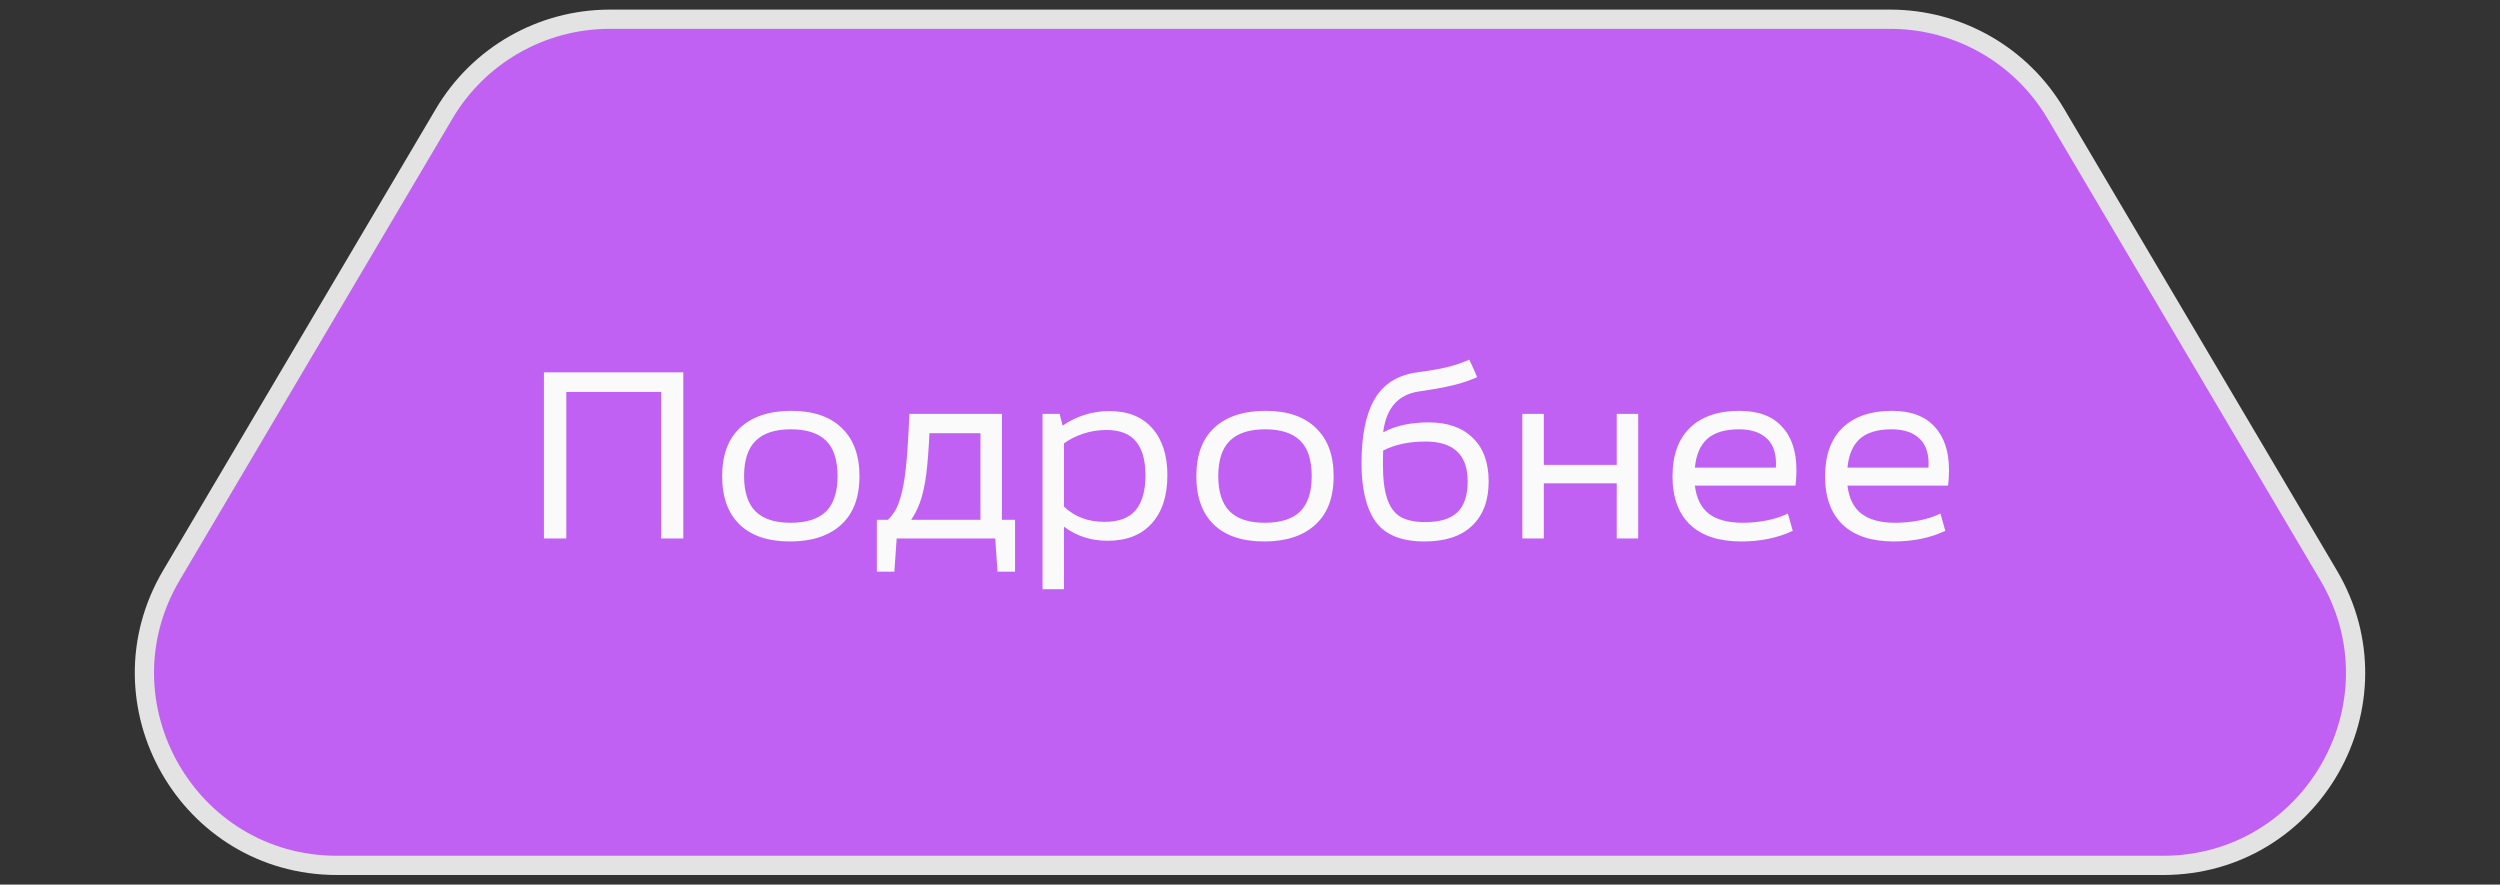
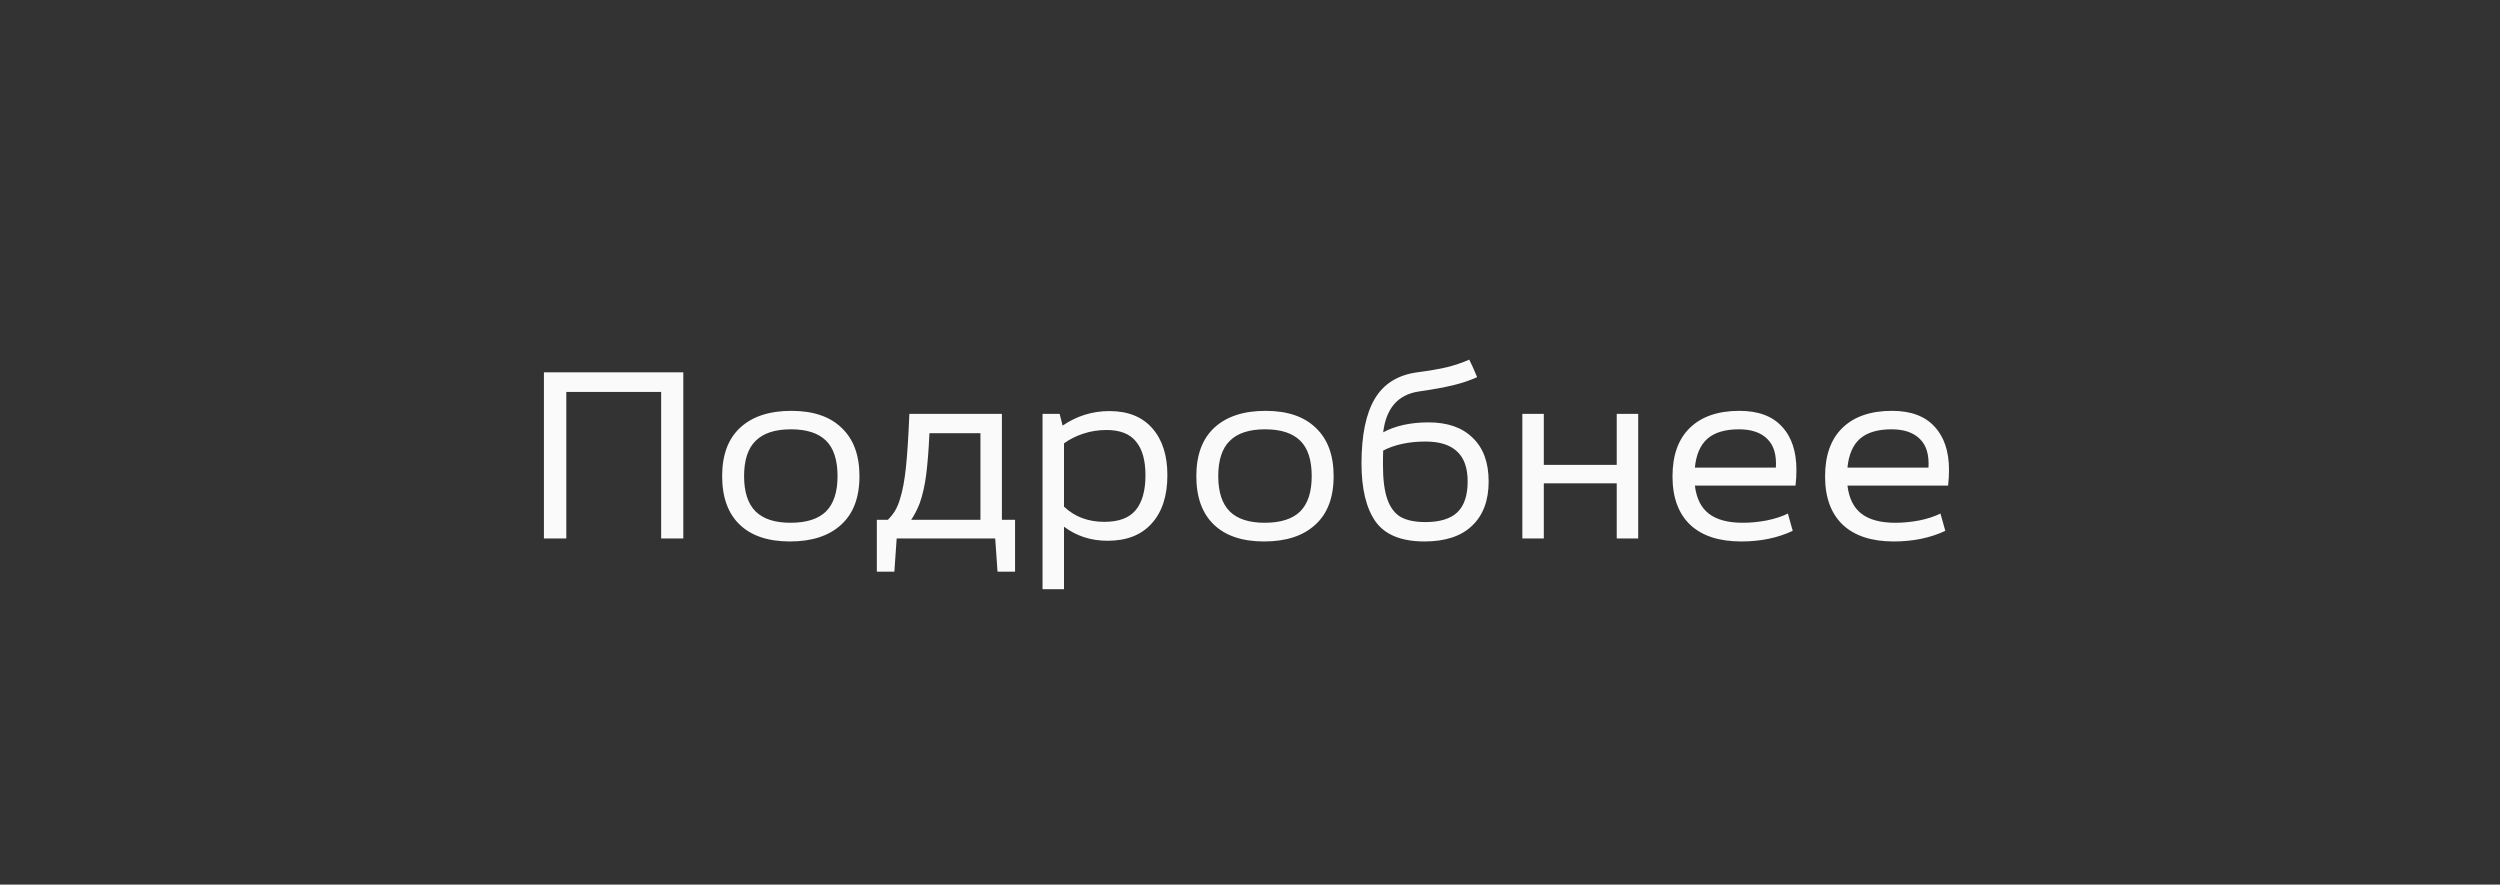
<svg xmlns="http://www.w3.org/2000/svg" width="130" height="46" viewBox="0 0 130 46" fill="none">
  <rect x="0" y="0" width="130" height="46" fill="#333333" stroke="none" />
-   <path d="M112.476 45H17.524C9.781 45 4.976 36.579 8.915 29.913L23.097 5.913C24.896 2.868 28.17 1 31.706 1H98.294C101.83 1 105.104 2.868 106.903 5.913L121.085 29.913C125.024 36.579 120.219 45 112.476 45Z" fill="#C061F3" stroke="#E3E3E3" />
  <path d="M28.284 19.36H35.532V28H34.38V20.38H29.448V28H28.284V19.36ZM41.08 28.156C39.944 28.156 39.072 27.864 38.464 27.28C37.856 26.696 37.552 25.856 37.552 24.76C37.552 23.656 37.864 22.816 38.488 22.24C39.12 21.656 40.008 21.364 41.152 21.364C42.288 21.364 43.16 21.66 43.768 22.252C44.384 22.836 44.692 23.672 44.692 24.76C44.692 25.872 44.372 26.716 43.732 27.292C43.1 27.868 42.216 28.156 41.08 28.156ZM41.104 27.184C41.936 27.184 42.552 26.988 42.952 26.596C43.352 26.196 43.552 25.584 43.552 24.76C43.552 23.92 43.352 23.304 42.952 22.912C42.552 22.52 41.944 22.324 41.128 22.324C40.304 22.324 39.692 22.524 39.292 22.924C38.892 23.316 38.692 23.928 38.692 24.76C38.692 25.584 38.892 26.196 39.292 26.596C39.692 26.988 40.296 27.184 41.104 27.184ZM52.783 27.028V29.728L51.871 29.728L51.751 28H46.627L46.507 29.728H45.595V27.028H46.171C46.315 26.884 46.439 26.728 46.543 26.56C46.647 26.384 46.735 26.172 46.807 25.924C46.935 25.524 47.035 24.988 47.107 24.316C47.179 23.636 47.239 22.704 47.287 21.52L52.099 21.52V27.028L52.783 27.028ZM48.331 22.528C48.291 23.392 48.235 24.108 48.163 24.676C48.091 25.236 47.979 25.732 47.827 26.164C47.699 26.492 47.551 26.78 47.383 27.028H50.983V22.528H48.331ZM57.692 21.376C58.66 21.376 59.404 21.676 59.924 22.276C60.444 22.868 60.704 23.68 60.704 24.712C60.704 25.784 60.432 26.62 59.888 27.22C59.352 27.82 58.588 28.12 57.596 28.12C56.732 28.12 55.976 27.876 55.328 27.388V30.64H54.212V21.52H55.1L55.256 22.132C55.992 21.628 56.804 21.376 57.692 21.376ZM57.428 27.136C58.172 27.136 58.712 26.936 59.048 26.536C59.392 26.128 59.564 25.52 59.564 24.712C59.564 23.936 59.4 23.352 59.072 22.96C58.752 22.56 58.24 22.36 57.536 22.36C57.112 22.36 56.708 22.424 56.324 22.552C55.94 22.68 55.608 22.848 55.328 23.056V26.344C55.88 26.872 56.58 27.136 57.428 27.136ZM65.737 28.156C64.601 28.156 63.729 27.864 63.121 27.28C62.513 26.696 62.209 25.856 62.209 24.76C62.209 23.656 62.521 22.816 63.145 22.24C63.777 21.656 64.665 21.364 65.809 21.364C66.945 21.364 67.817 21.66 68.425 22.252C69.041 22.836 69.349 23.672 69.349 24.76C69.349 25.872 69.029 26.716 68.389 27.292C67.757 27.868 66.873 28.156 65.737 28.156ZM65.761 27.184C66.593 27.184 67.209 26.988 67.609 26.596C68.009 26.196 68.209 25.584 68.209 24.76C68.209 23.92 68.009 23.304 67.609 22.912C67.209 22.52 66.601 22.324 65.785 22.324C64.961 22.324 64.349 22.524 63.949 22.924C63.549 23.316 63.349 23.928 63.349 24.76C63.349 25.584 63.549 26.196 63.949 26.596C64.349 26.988 64.953 27.184 65.761 27.184ZM76.402 18.7C76.53 18.956 76.666 19.26 76.81 19.612C76.442 19.78 76.026 19.92 75.562 20.032C75.106 20.144 74.514 20.252 73.786 20.356C72.698 20.516 72.078 21.224 71.926 22.48C72.566 22.136 73.354 21.964 74.29 21.964C75.274 21.964 76.038 22.232 76.582 22.768C77.134 23.296 77.41 24.052 77.41 25.036C77.41 26.028 77.122 26.796 76.546 27.34C75.978 27.884 75.154 28.156 74.074 28.156C72.874 28.156 72.026 27.812 71.53 27.124C71.042 26.428 70.798 25.42 70.798 24.1C70.798 22.628 71.03 21.504 71.494 20.728C71.958 19.952 72.694 19.496 73.702 19.36C74.31 19.28 74.822 19.192 75.238 19.096C75.654 18.992 76.042 18.86 76.402 18.7ZM74.122 27.148C74.866 27.148 75.418 26.98 75.778 26.644C76.138 26.3 76.318 25.764 76.318 25.036C76.318 24.332 76.134 23.812 75.766 23.476C75.406 23.132 74.858 22.96 74.122 22.96C73.266 22.96 72.534 23.116 71.926 23.428C71.918 23.588 71.914 23.84 71.914 24.184C71.914 24.936 71.99 25.528 72.142 25.96C72.294 26.392 72.526 26.7 72.838 26.884C73.158 27.06 73.586 27.148 74.122 27.148ZM84.07 24.172V21.52H85.186V28H84.07V25.132H80.278V28H79.162V21.52H80.278V24.172H84.07ZM90.45 21.364C91.426 21.364 92.162 21.636 92.658 22.18C93.162 22.716 93.414 23.468 93.414 24.436C93.414 24.724 93.398 24.996 93.366 25.252H88.134C88.214 25.916 88.458 26.404 88.866 26.716C89.274 27.028 89.862 27.184 90.63 27.184C91.03 27.184 91.442 27.144 91.866 27.064C92.298 26.976 92.666 26.856 92.97 26.704L93.222 27.604C92.438 27.972 91.546 28.156 90.546 28.156C89.394 28.156 88.51 27.868 87.894 27.292C87.278 26.708 86.97 25.868 86.97 24.772C86.97 23.676 87.27 22.836 87.87 22.252C88.478 21.66 89.338 21.364 90.45 21.364ZM92.346 24.316C92.386 23.652 92.238 23.156 91.902 22.828C91.566 22.492 91.074 22.324 90.426 22.324C89.706 22.324 89.158 22.488 88.782 22.816C88.414 23.144 88.198 23.644 88.134 24.316H92.346ZM98.384 21.364C99.36 21.364 100.096 21.636 100.592 22.18C101.096 22.716 101.348 23.468 101.348 24.436C101.348 24.724 101.332 24.996 101.3 25.252H96.068C96.148 25.916 96.392 26.404 96.8 26.716C97.208 27.028 97.796 27.184 98.564 27.184C98.964 27.184 99.376 27.144 99.8 27.064C100.232 26.976 100.6 26.856 100.904 26.704L101.156 27.604C100.372 27.972 99.48 28.156 98.48 28.156C97.328 28.156 96.444 27.868 95.828 27.292C95.212 26.708 94.904 25.868 94.904 24.772C94.904 23.676 95.204 22.836 95.804 22.252C96.412 21.66 97.272 21.364 98.384 21.364ZM100.28 24.316C100.32 23.652 100.172 23.156 99.836 22.828C99.5 22.492 99.008 22.324 98.36 22.324C97.64 22.324 97.092 22.488 96.716 22.816C96.348 23.144 96.132 23.644 96.068 24.316H100.28Z" fill="#FAFAFA" />
</svg>